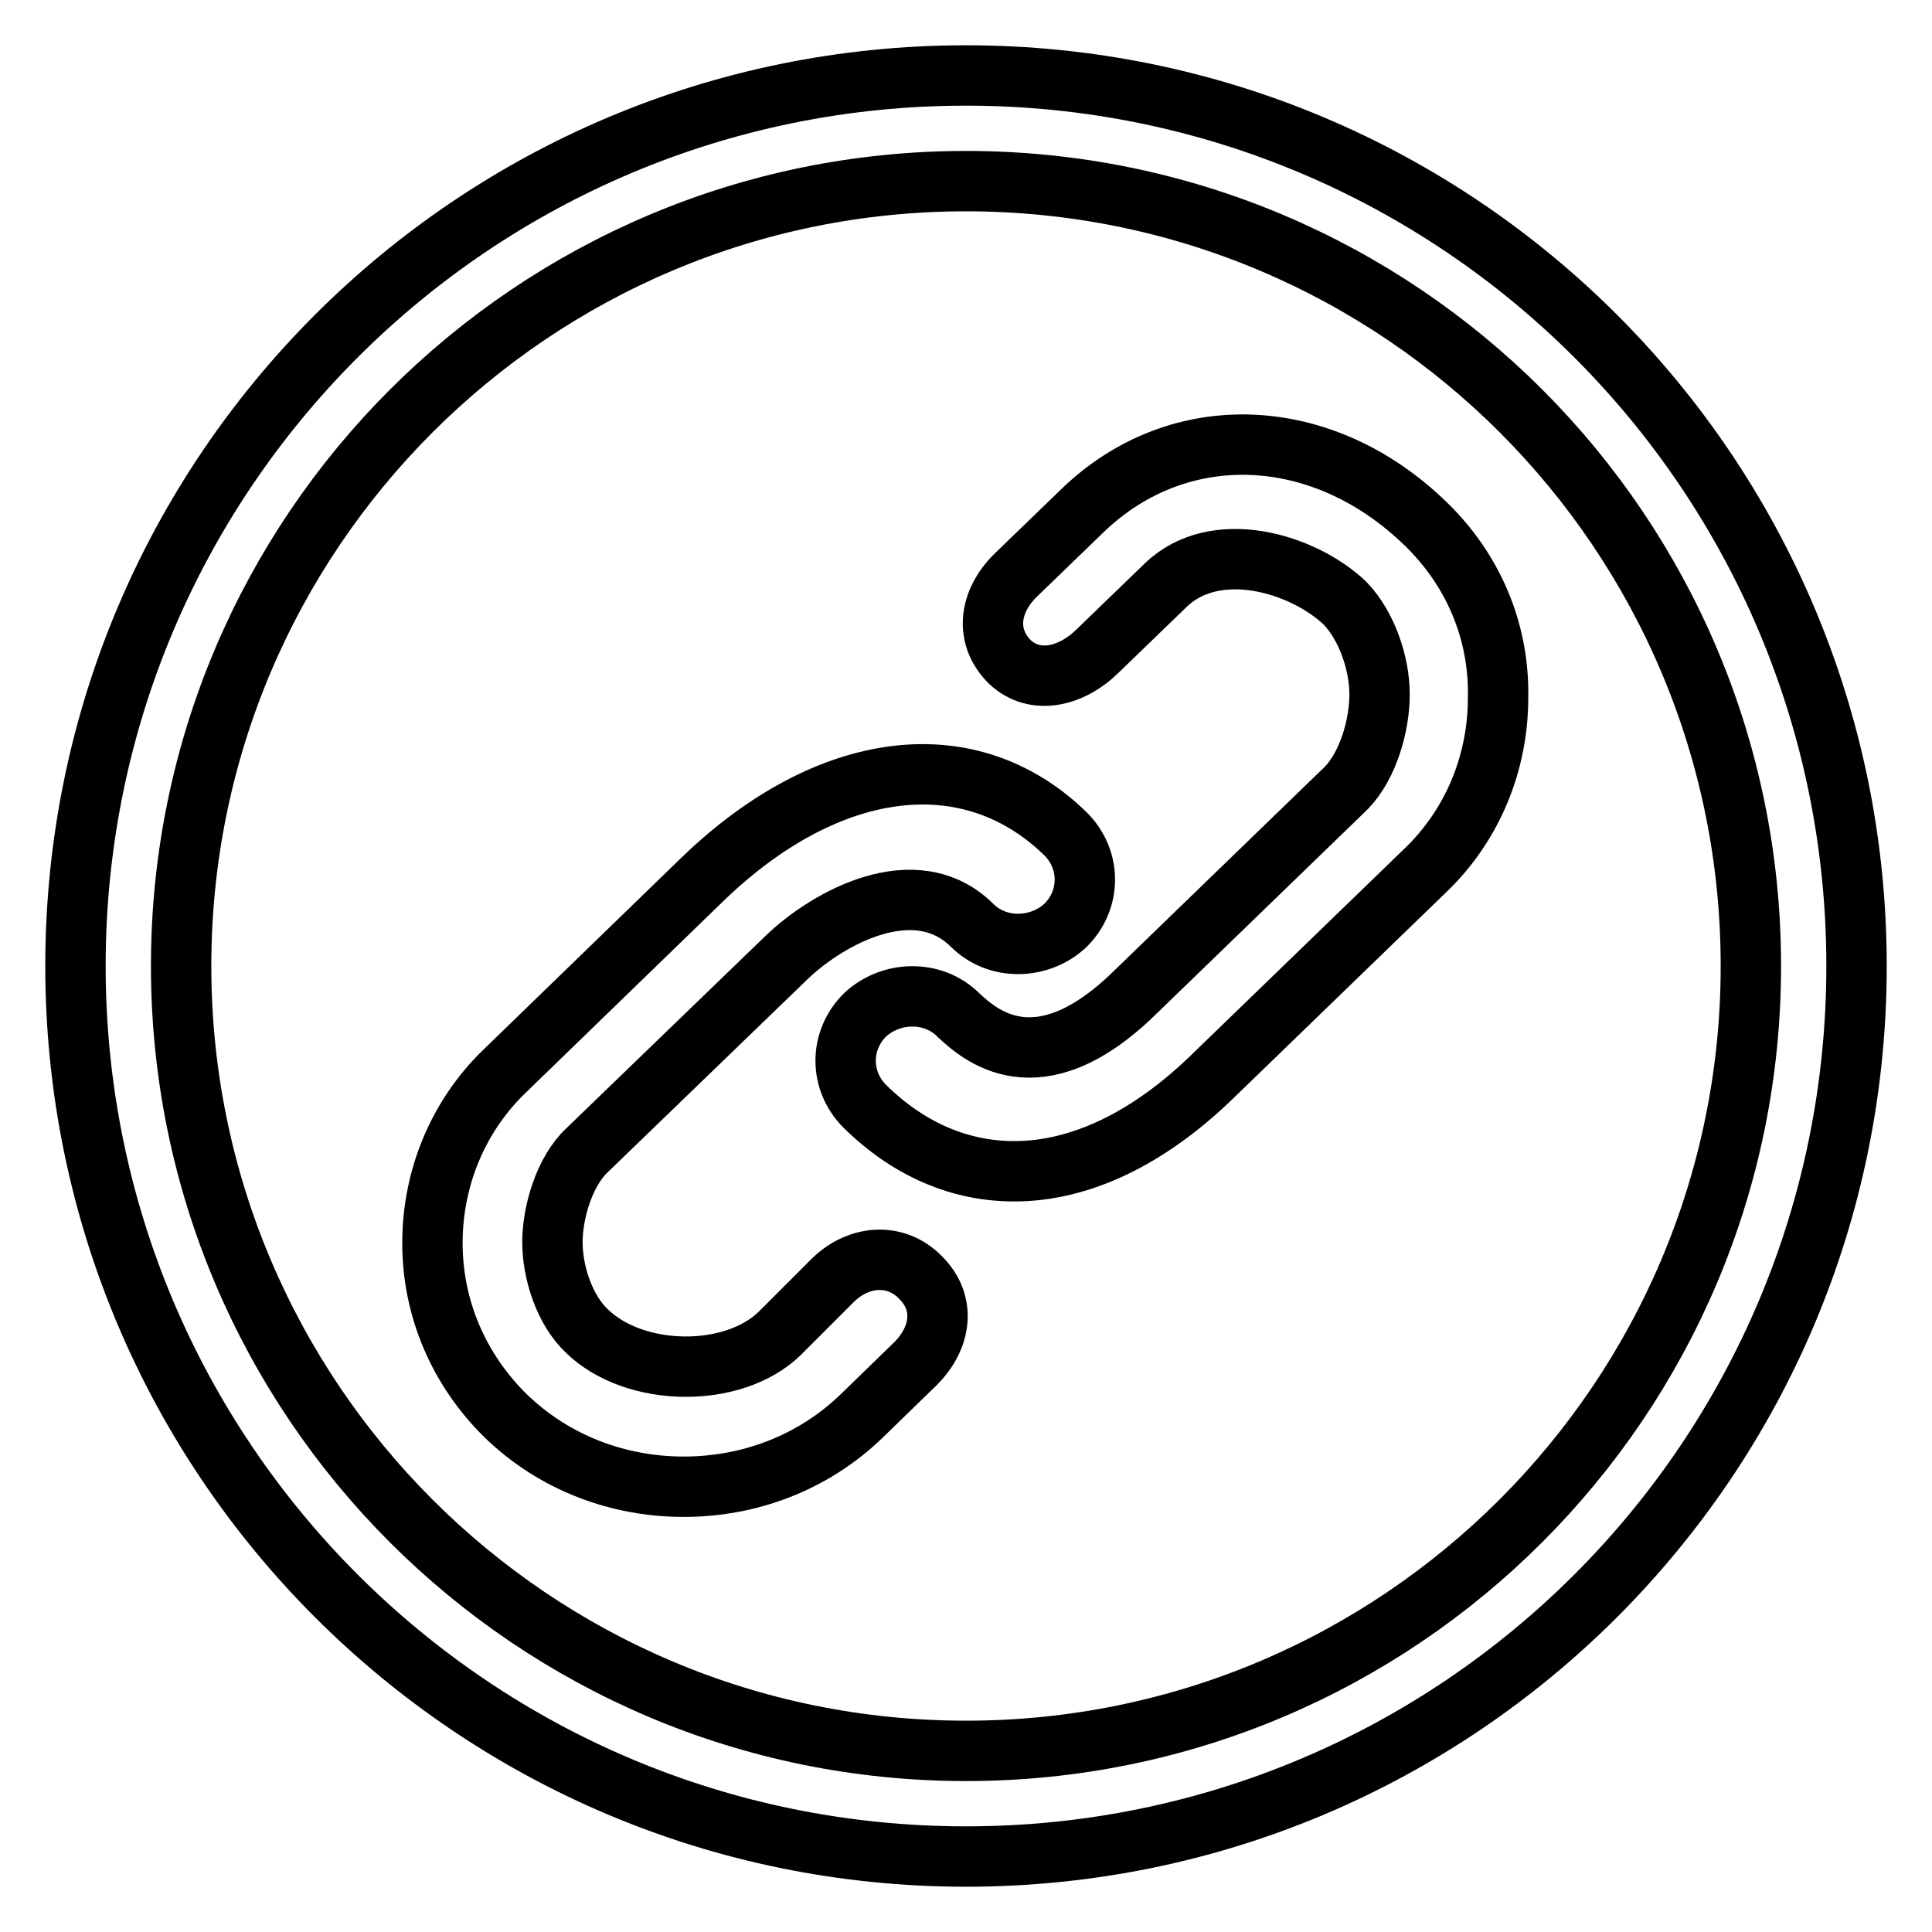
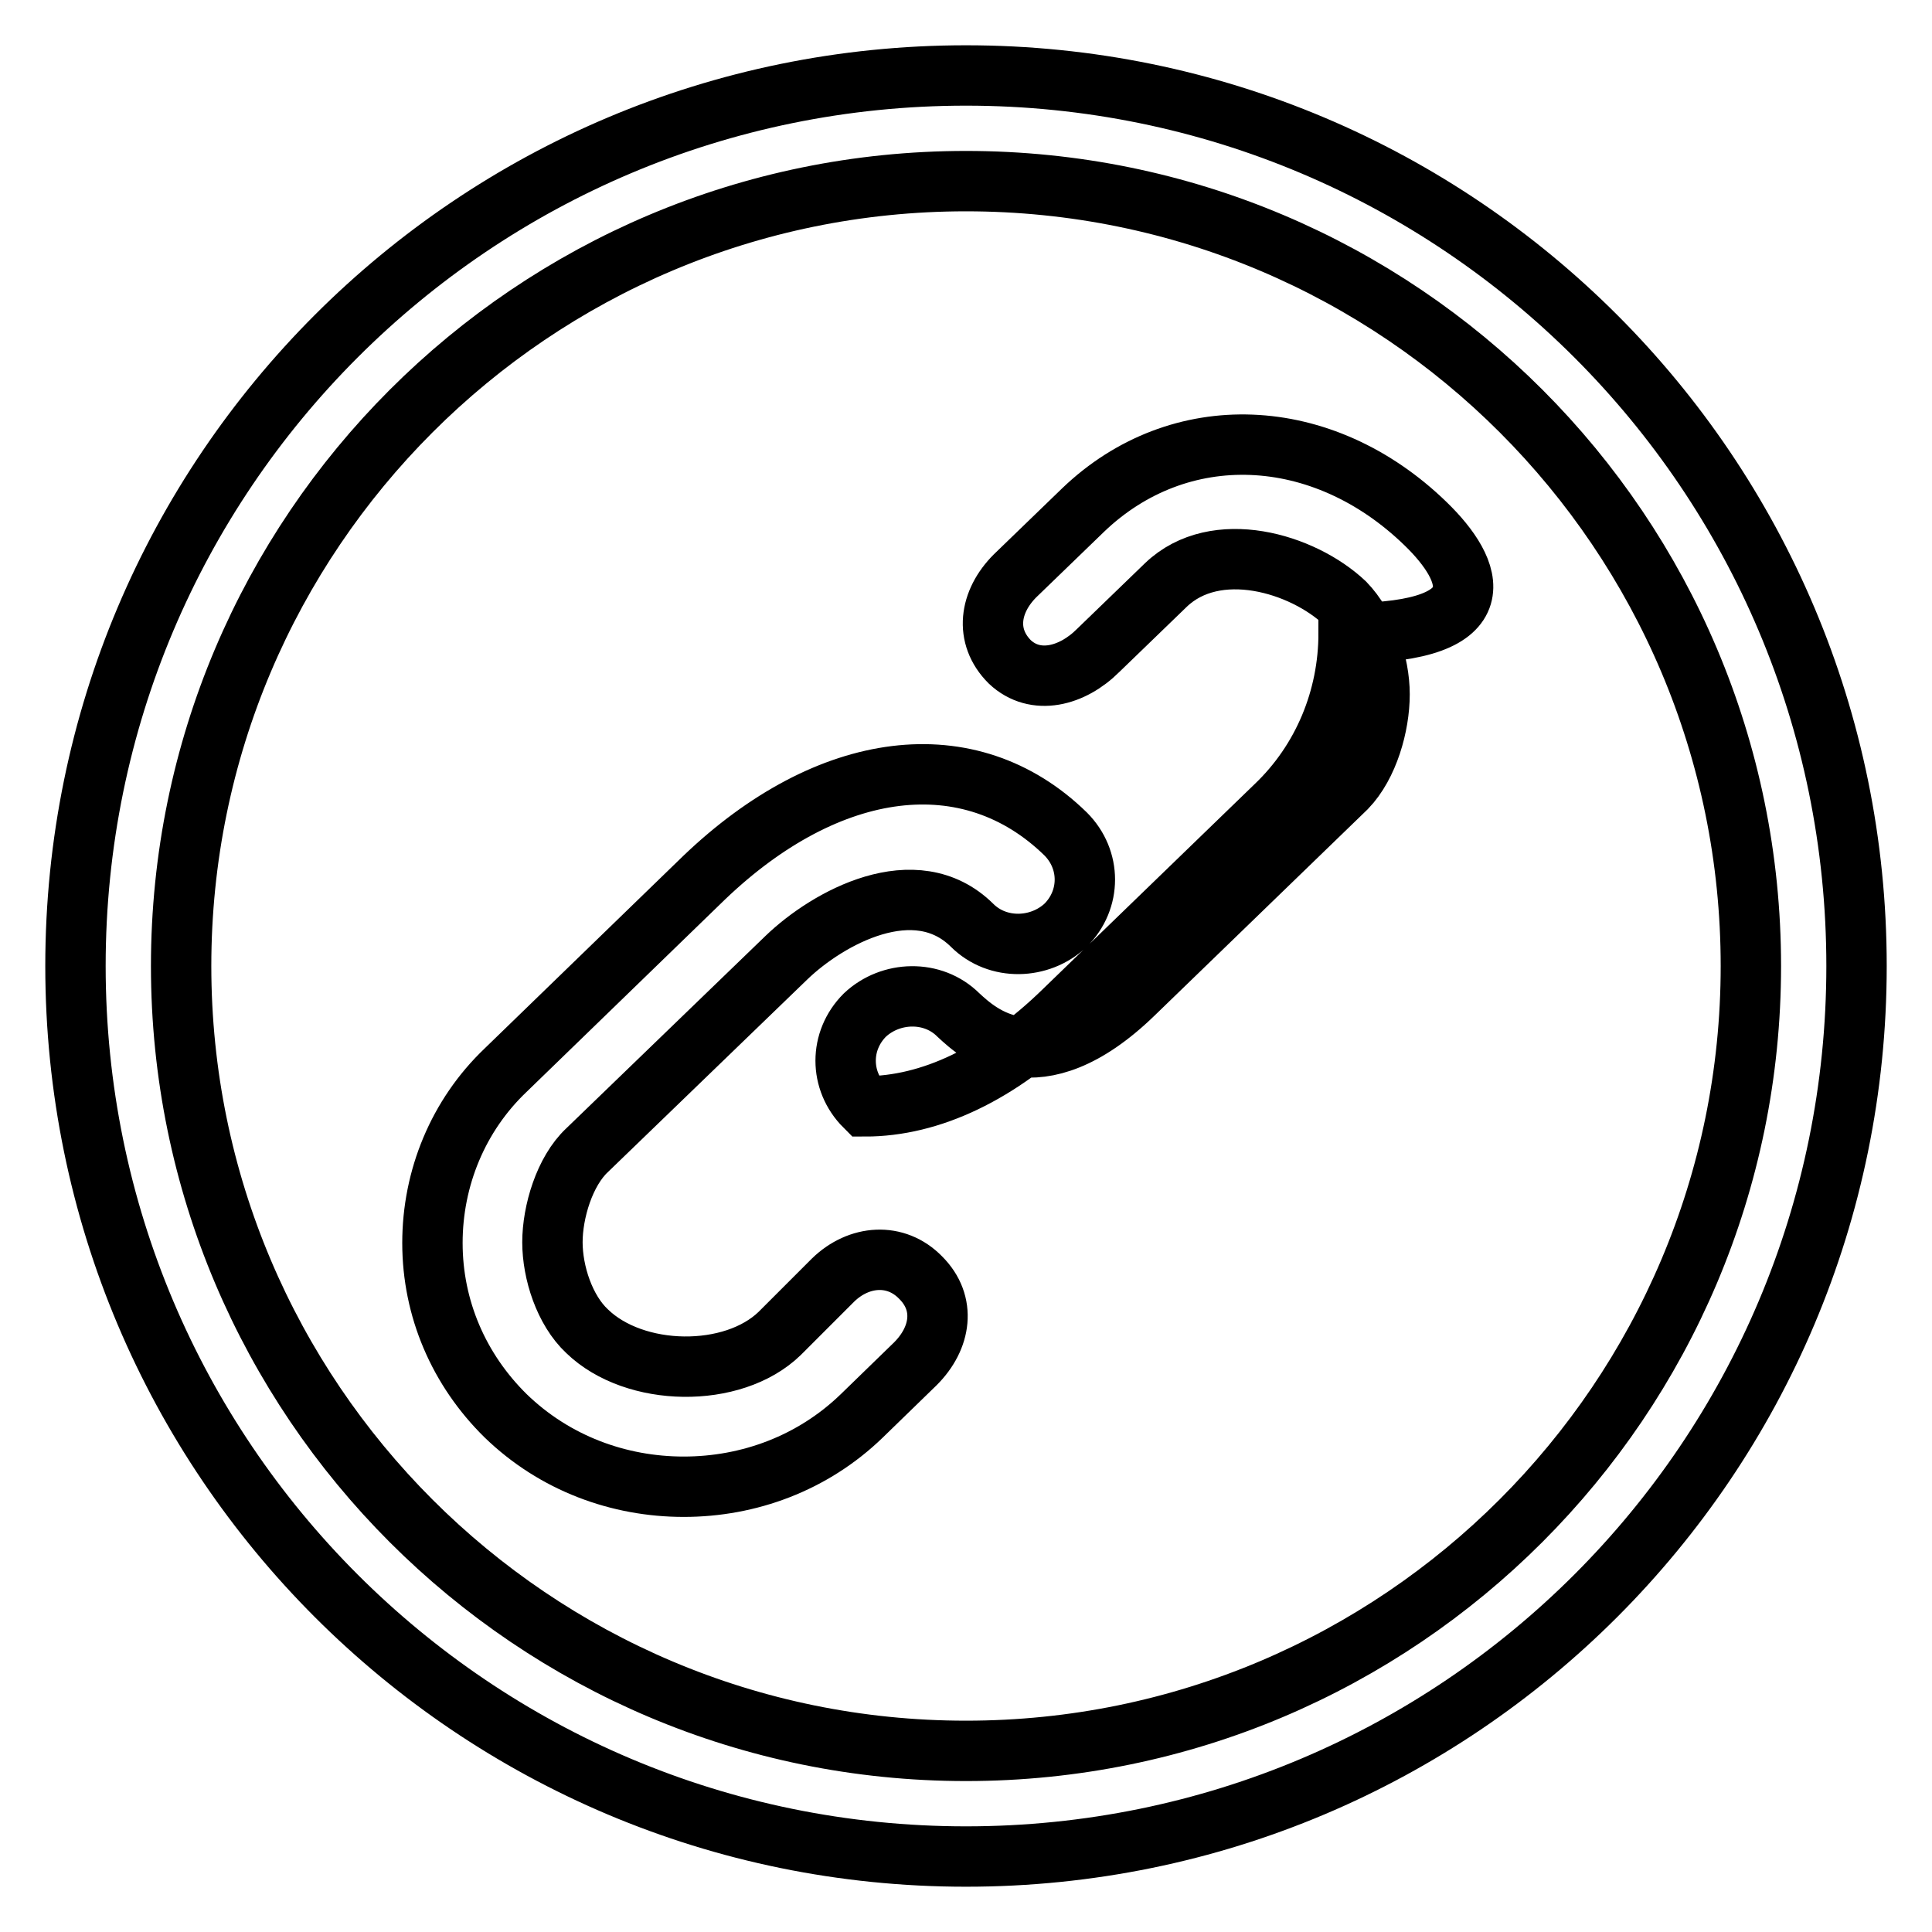
<svg xmlns="http://www.w3.org/2000/svg" version="1.1" x="0px" y="0px" viewBox="0 0 256 256" enable-background="new 0 0 256 256" xml:space="preserve">
  <g>
-     <path stroke-width="8" fill-opacity="0" stroke="#000000" d="M110.4,169.6l-7.1,7.1c-6.2,6-19.2,5.8-25.5-0.3c-3-2.8-4.6-7.8-4.6-11.8c0-4,1.6-9.4,4.6-12.2l26.4-25.5 c5.5-5.3,17.1-11.7,24.6-4.3c3.4,3.4,9,3.2,12.4,0c3.4-3.4,3.4-8.7,0-12.1c-12.7-12.4-31.4-10-47.9,5.8l-26.3,25.5 c-6.3,6-9.7,14.3-9.7,22.9c0,8.7,3.5,16.8,9.7,22.9c6.5,6.3,15,9.4,23.6,9.4s17.1-3.1,23.6-9.4l7.1-6.9c3.4-3.4,4.1-8,0.7-11.4 C118.7,165.9,113.8,166.3,110.4,169.6L110.4,169.6z M188.9,69.4c-13.7-13.3-32.7-14-45.4-1.8l-9,8.7c-3.4,3.4-4.1,8-0.7,11.4 c3.4,3.2,8.3,1.9,11.7-1.5l9-8.7c6.6-6.3,18.1-2.9,23.7,2.4c2.9,3,4.6,8,4.6,12.1c0,4.1-1.5,9.4-4.4,12.4l-28.2,27.3 c-12.8,12.4-20.5,5.3-23.2,2.8c-3.4-3.4-9-3.2-12.4,0c-3.4,3.4-3.4,8.7,0,12.1c5.9,5.8,12.7,8.6,19.8,8.6c8.7,0,17.8-4.3,26.4-12.7 l28-27.1c6.3-6,9.7-14.3,9.7-22.9C198.7,83.8,195.3,75.6,188.9,69.4L188.9,69.4L188.9,69.4z M128,10C62.8,10,10,62.8,10,128 s52.8,118,118,118s118-52.8,118-118S193.2,10,128,10z M128,232c-57.4,0-104-46.6-104-104S70.6,24,128,24c57.5,0,104,46.6,104,104 S185.4,232,128,232z" />
+     <path stroke-width="8" fill-opacity="0" stroke="#000000" d="M110.4,169.6l-7.1,7.1c-6.2,6-19.2,5.8-25.5-0.3c-3-2.8-4.6-7.8-4.6-11.8c0-4,1.6-9.4,4.6-12.2l26.4-25.5 c5.5-5.3,17.1-11.7,24.6-4.3c3.4,3.4,9,3.2,12.4,0c3.4-3.4,3.4-8.7,0-12.1c-12.7-12.4-31.4-10-47.9,5.8l-26.3,25.5 c-6.3,6-9.7,14.3-9.7,22.9c0,8.7,3.5,16.8,9.7,22.9c6.5,6.3,15,9.4,23.6,9.4s17.1-3.1,23.6-9.4l7.1-6.9c3.4-3.4,4.1-8,0.7-11.4 C118.7,165.9,113.8,166.3,110.4,169.6L110.4,169.6z M188.9,69.4c-13.7-13.3-32.7-14-45.4-1.8l-9,8.7c-3.4,3.4-4.1,8-0.7,11.4 c3.4,3.2,8.3,1.9,11.7-1.5l9-8.7c6.6-6.3,18.1-2.9,23.7,2.4c2.9,3,4.6,8,4.6,12.1c0,4.1-1.5,9.4-4.4,12.4l-28.2,27.3 c-12.8,12.4-20.5,5.3-23.2,2.8c-3.4-3.4-9-3.2-12.4,0c-3.4,3.4-3.4,8.7,0,12.1c8.7,0,17.8-4.3,26.4-12.7 l28-27.1c6.3-6,9.7-14.3,9.7-22.9C198.7,83.8,195.3,75.6,188.9,69.4L188.9,69.4L188.9,69.4z M128,10C62.8,10,10,62.8,10,128 s52.8,118,118,118s118-52.8,118-118S193.2,10,128,10z M128,232c-57.4,0-104-46.6-104-104S70.6,24,128,24c57.5,0,104,46.6,104,104 S185.4,232,128,232z" />
  </g>
</svg>